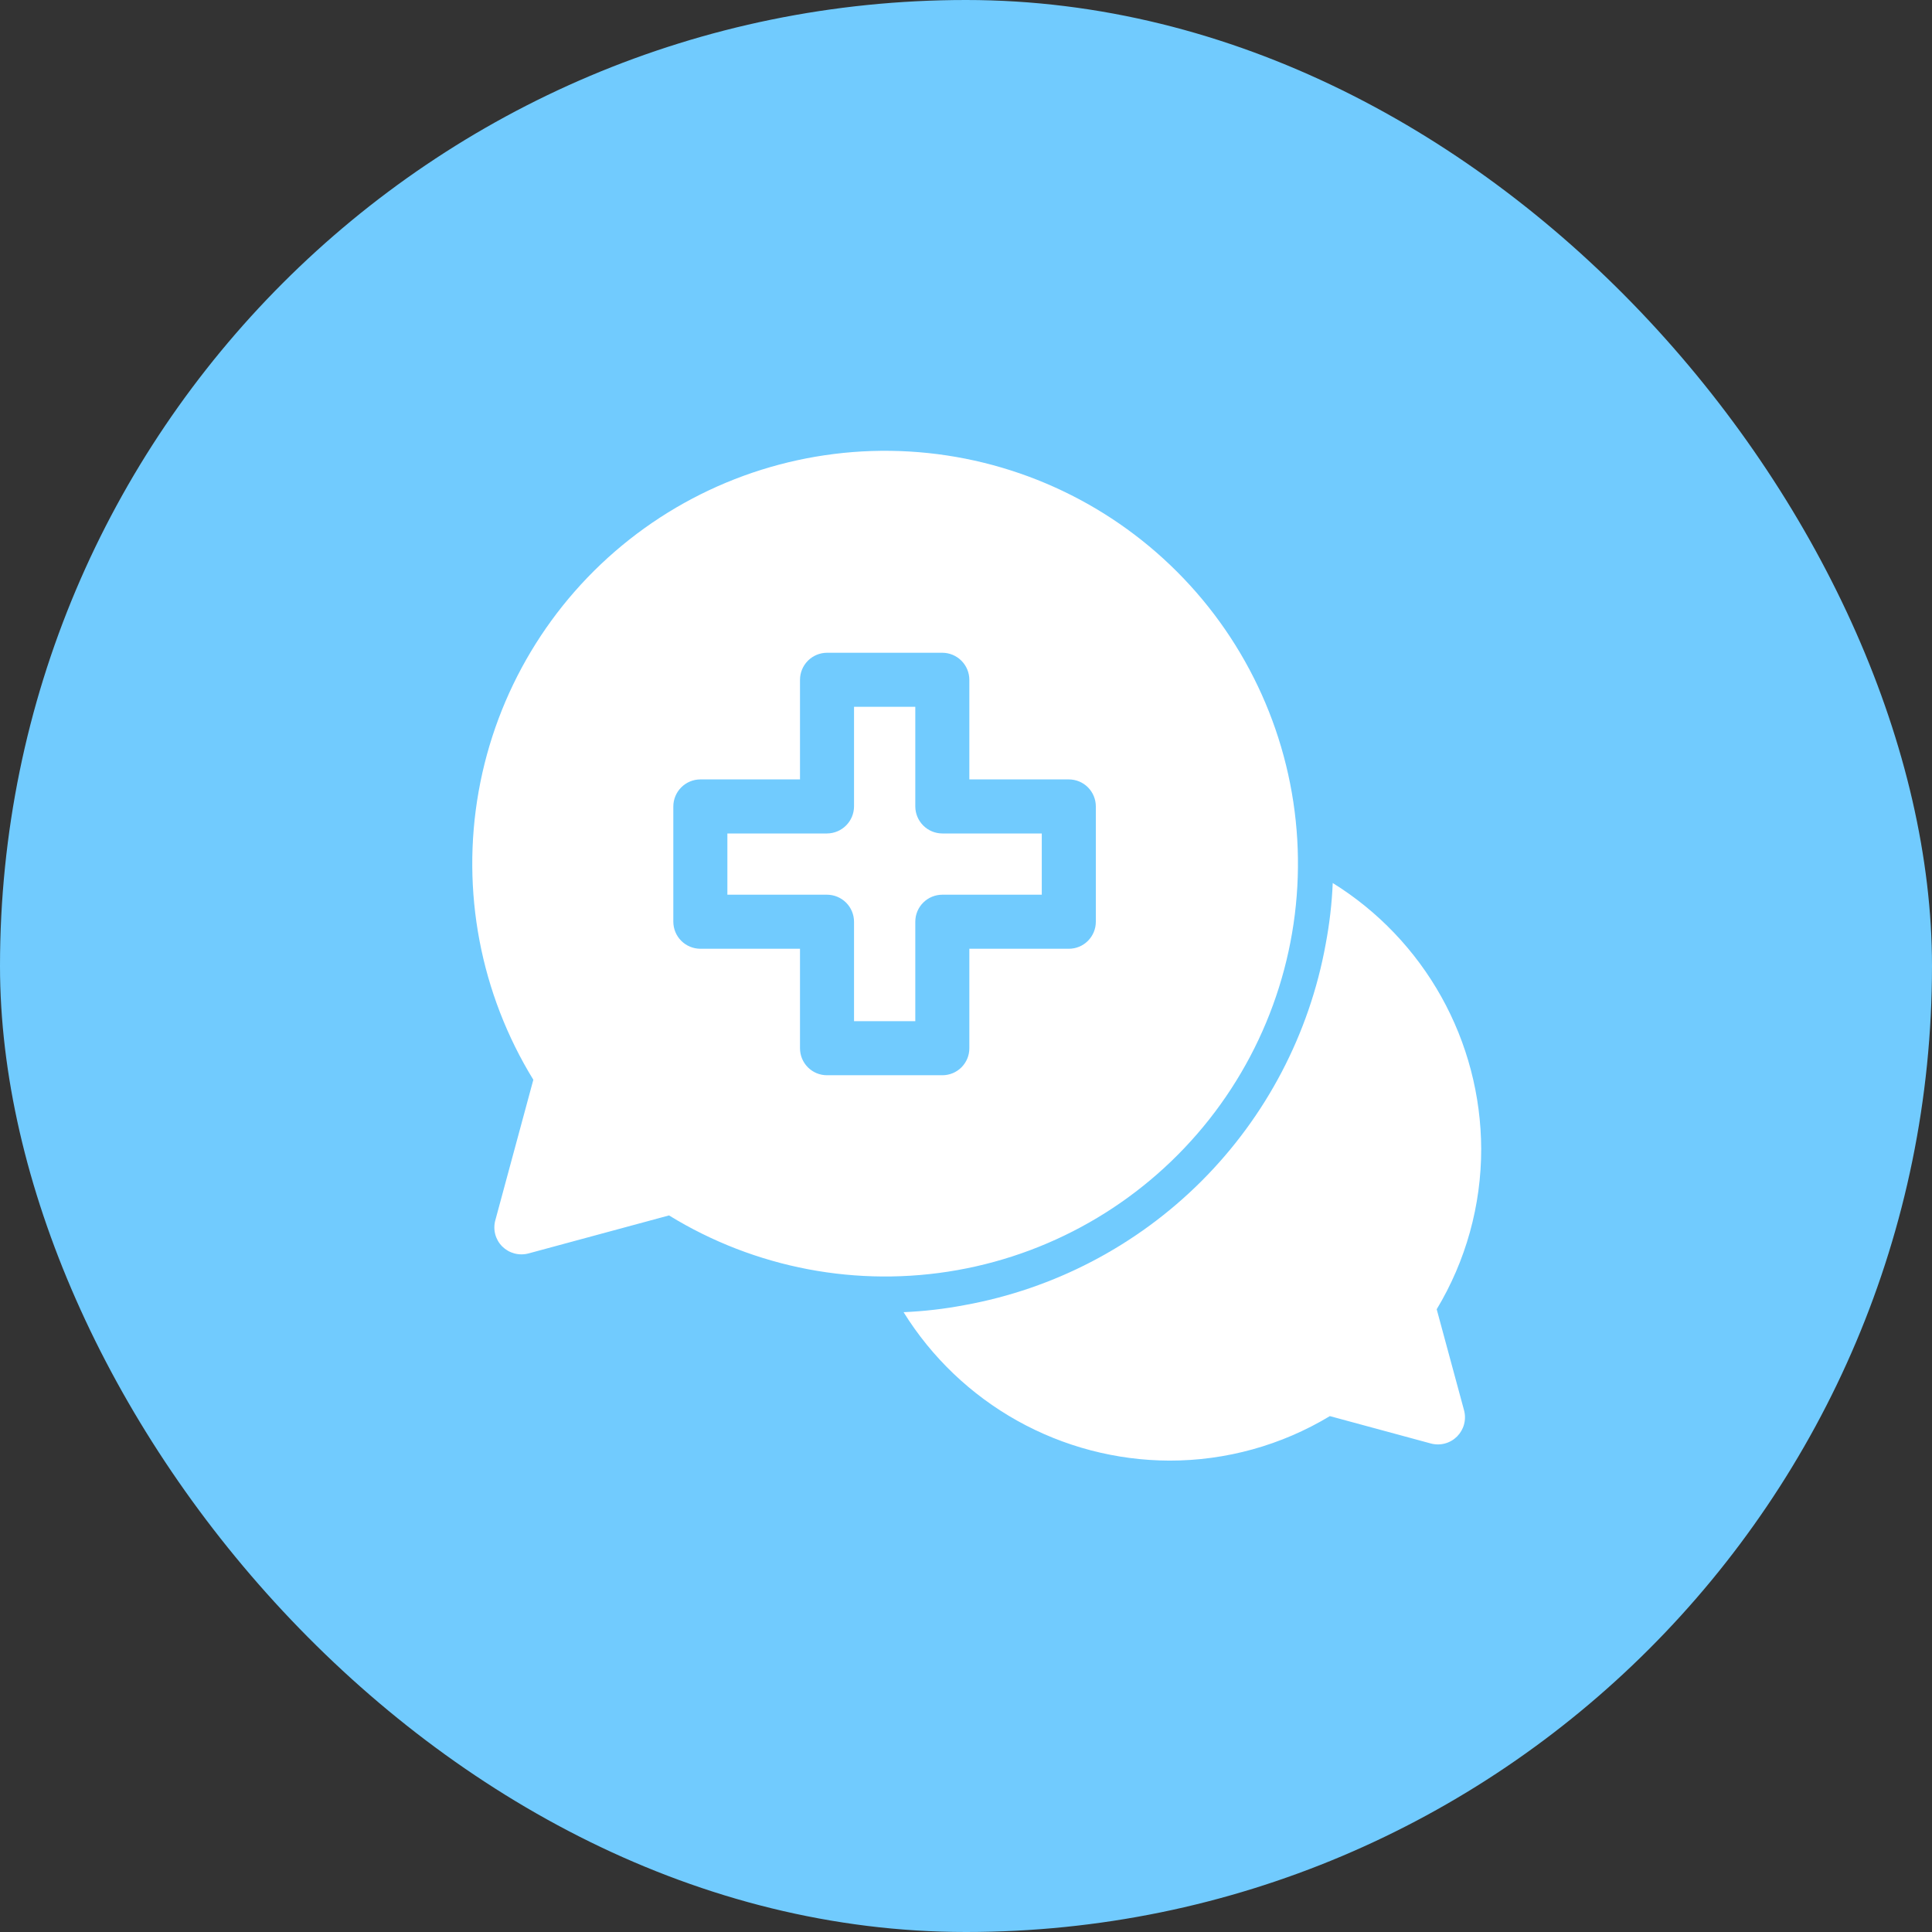
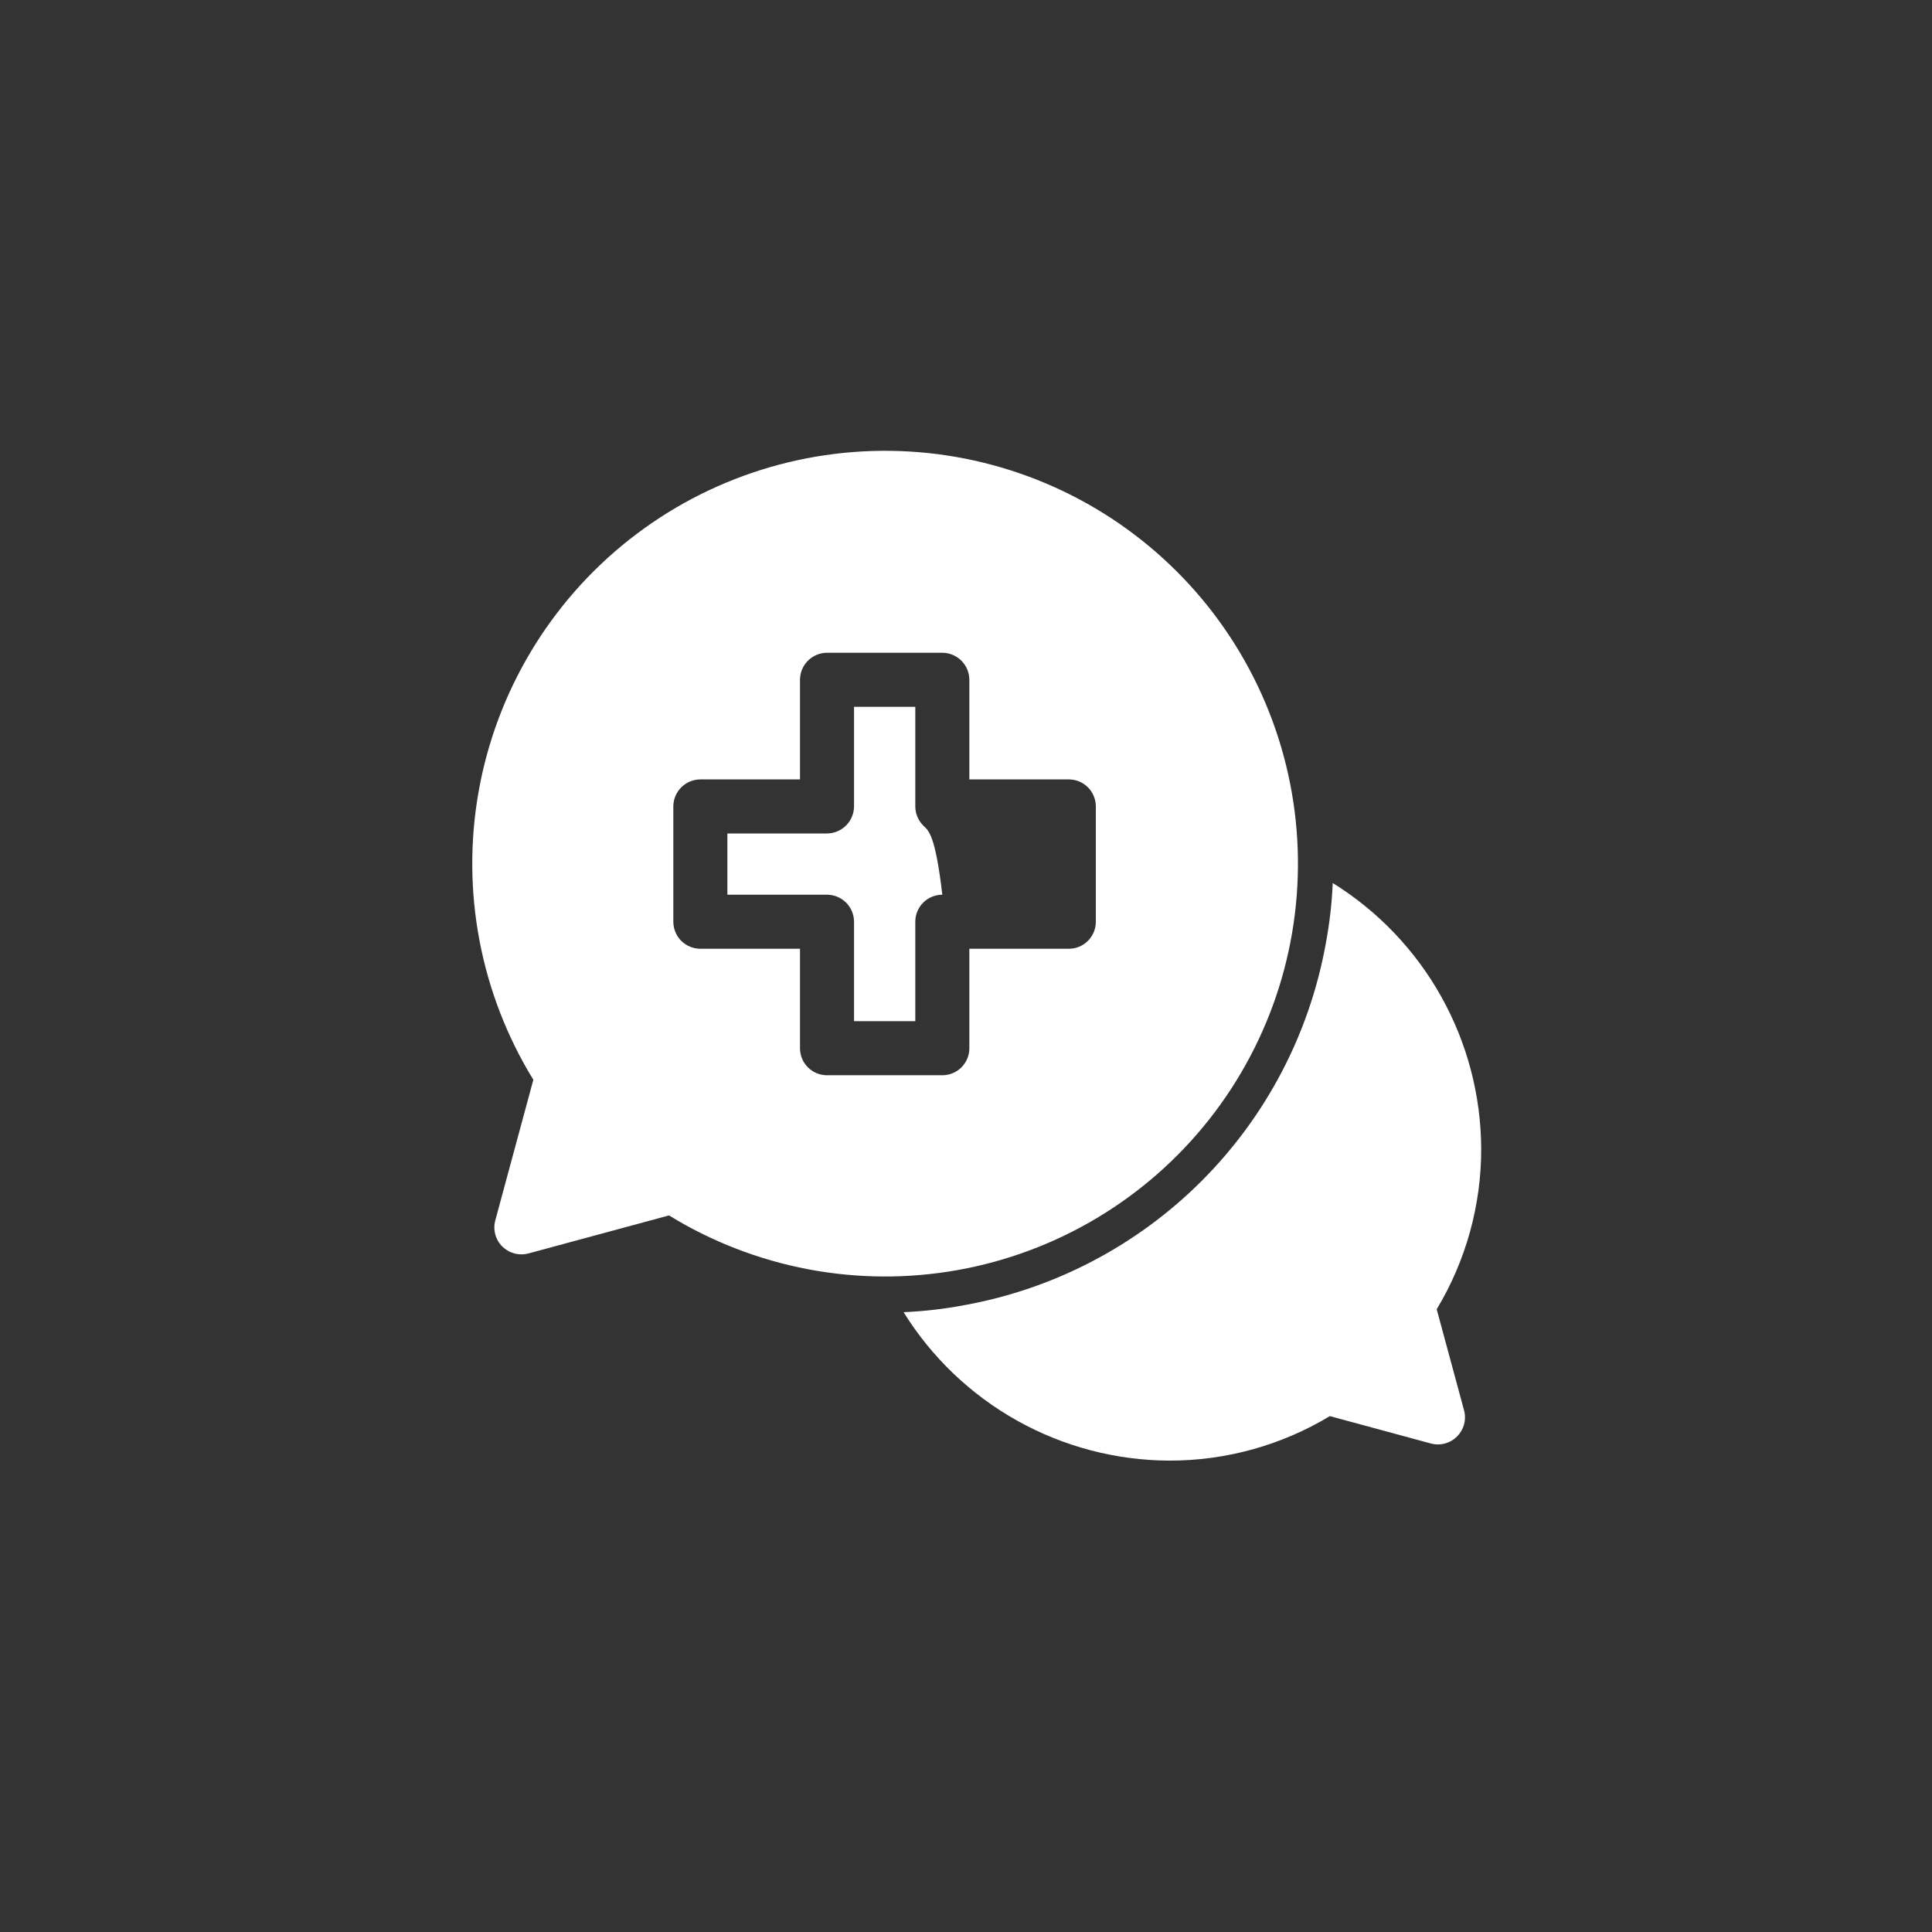
<svg xmlns="http://www.w3.org/2000/svg" width="90" height="90" viewBox="0 0 90 90" fill="none">
  <rect x="0" y="0" width="90" height="90" fill="#333333" stroke="none" />
-   <rect width="90" height="90" rx="45" fill="#71CBFE" />
  <path d="M23.074 56.845C23.015 57.058 23.014 57.283 23.07 57.497C23.126 57.711 23.238 57.906 23.393 58.062C23.551 58.219 23.747 58.332 23.962 58.39C24.177 58.447 24.404 58.447 24.619 58.39L31.165 56.619C35.179 59.085 39.959 59.992 44.597 59.167C49.236 58.343 53.41 55.845 56.329 52.147C59.247 48.449 60.707 43.808 60.431 39.105C60.155 34.402 58.162 29.964 54.831 26.633C51.5 23.302 47.062 21.309 42.359 21.033C37.656 20.757 33.015 22.217 29.317 25.135C25.619 28.054 23.121 32.228 22.297 36.867C21.472 41.505 22.379 46.285 24.845 50.299L23.074 56.845ZM31.366 37.567C31.367 37.233 31.5 36.914 31.736 36.678C31.972 36.442 32.292 36.309 32.625 36.308H37.267V31.667C37.268 31.333 37.401 31.014 37.636 30.778C37.872 30.542 38.192 30.409 38.526 30.408H43.897C44.231 30.409 44.55 30.542 44.786 30.778C45.022 31.014 45.155 31.333 45.156 31.667V36.308H49.789C49.954 36.308 50.118 36.34 50.271 36.403C50.424 36.467 50.562 36.559 50.679 36.676C50.796 36.793 50.889 36.932 50.952 37.085C51.016 37.238 51.048 37.402 51.048 37.567V42.938C51.048 43.104 51.016 43.268 50.952 43.42C50.889 43.573 50.796 43.712 50.679 43.829C50.562 43.946 50.424 44.039 50.271 44.102C50.118 44.165 49.954 44.197 49.789 44.197H45.156V48.83C45.156 48.996 45.124 49.159 45.061 49.312C44.997 49.465 44.905 49.604 44.788 49.721C44.671 49.838 44.532 49.931 44.379 49.994C44.226 50.057 44.062 50.089 43.897 50.089H38.526C38.36 50.089 38.196 50.057 38.044 49.994C37.891 49.931 37.752 49.838 37.635 49.721C37.518 49.604 37.425 49.465 37.362 49.312C37.299 49.159 37.267 48.996 37.267 48.83V44.197H32.625C32.292 44.196 31.972 44.063 31.736 43.828C31.5 43.592 31.367 43.272 31.366 42.938V37.567Z" fill="white" />
  <path d="M62.084 41.134C62.044 42.086 61.934 43.034 61.757 43.971C60.999 48.155 58.981 52.009 55.974 55.016C52.967 58.023 49.114 60.04 44.929 60.798C43.993 60.976 43.045 61.085 42.092 61.126C43.401 63.233 45.223 64.973 47.389 66.183C49.554 67.392 51.991 68.032 54.472 68.041C57.107 68.045 59.693 67.329 61.95 65.968L66.658 67.244C66.872 67.301 67.097 67.301 67.31 67.243C67.524 67.186 67.719 67.073 67.875 66.917C68.031 66.76 68.144 66.566 68.201 66.352C68.259 66.138 68.259 65.914 68.202 65.7L66.927 60.991C68.287 58.734 69.004 56.148 69 53.513C68.99 51.033 68.351 48.596 67.141 46.43C65.931 44.265 64.191 42.442 62.084 41.134Z" fill="white" />
-   <path d="M39.784 42.938V47.571H42.638V42.938C42.638 42.773 42.67 42.609 42.733 42.456C42.797 42.303 42.889 42.165 43.006 42.048C43.123 41.931 43.262 41.838 43.415 41.775C43.568 41.712 43.731 41.679 43.897 41.679H48.53V38.826H43.897C43.563 38.825 43.244 38.692 43.008 38.456C42.772 38.22 42.639 37.901 42.638 37.567V32.926H39.784V37.567C39.782 37.9 39.649 38.219 39.413 38.455C39.178 38.69 38.859 38.824 38.526 38.826H33.884V41.679H38.526C38.859 41.68 39.179 41.813 39.415 42.049C39.651 42.285 39.783 42.605 39.784 42.938Z" fill="white" />
+   <path d="M39.784 42.938V47.571H42.638V42.938C42.638 42.773 42.67 42.609 42.733 42.456C42.797 42.303 42.889 42.165 43.006 42.048C43.123 41.931 43.262 41.838 43.415 41.775C43.568 41.712 43.731 41.679 43.897 41.679H48.53H43.897C43.563 38.825 43.244 38.692 43.008 38.456C42.772 38.22 42.639 37.901 42.638 37.567V32.926H39.784V37.567C39.782 37.9 39.649 38.219 39.413 38.455C39.178 38.69 38.859 38.824 38.526 38.826H33.884V41.679H38.526C38.859 41.68 39.179 41.813 39.415 42.049C39.651 42.285 39.783 42.605 39.784 42.938Z" fill="white" />
</svg>